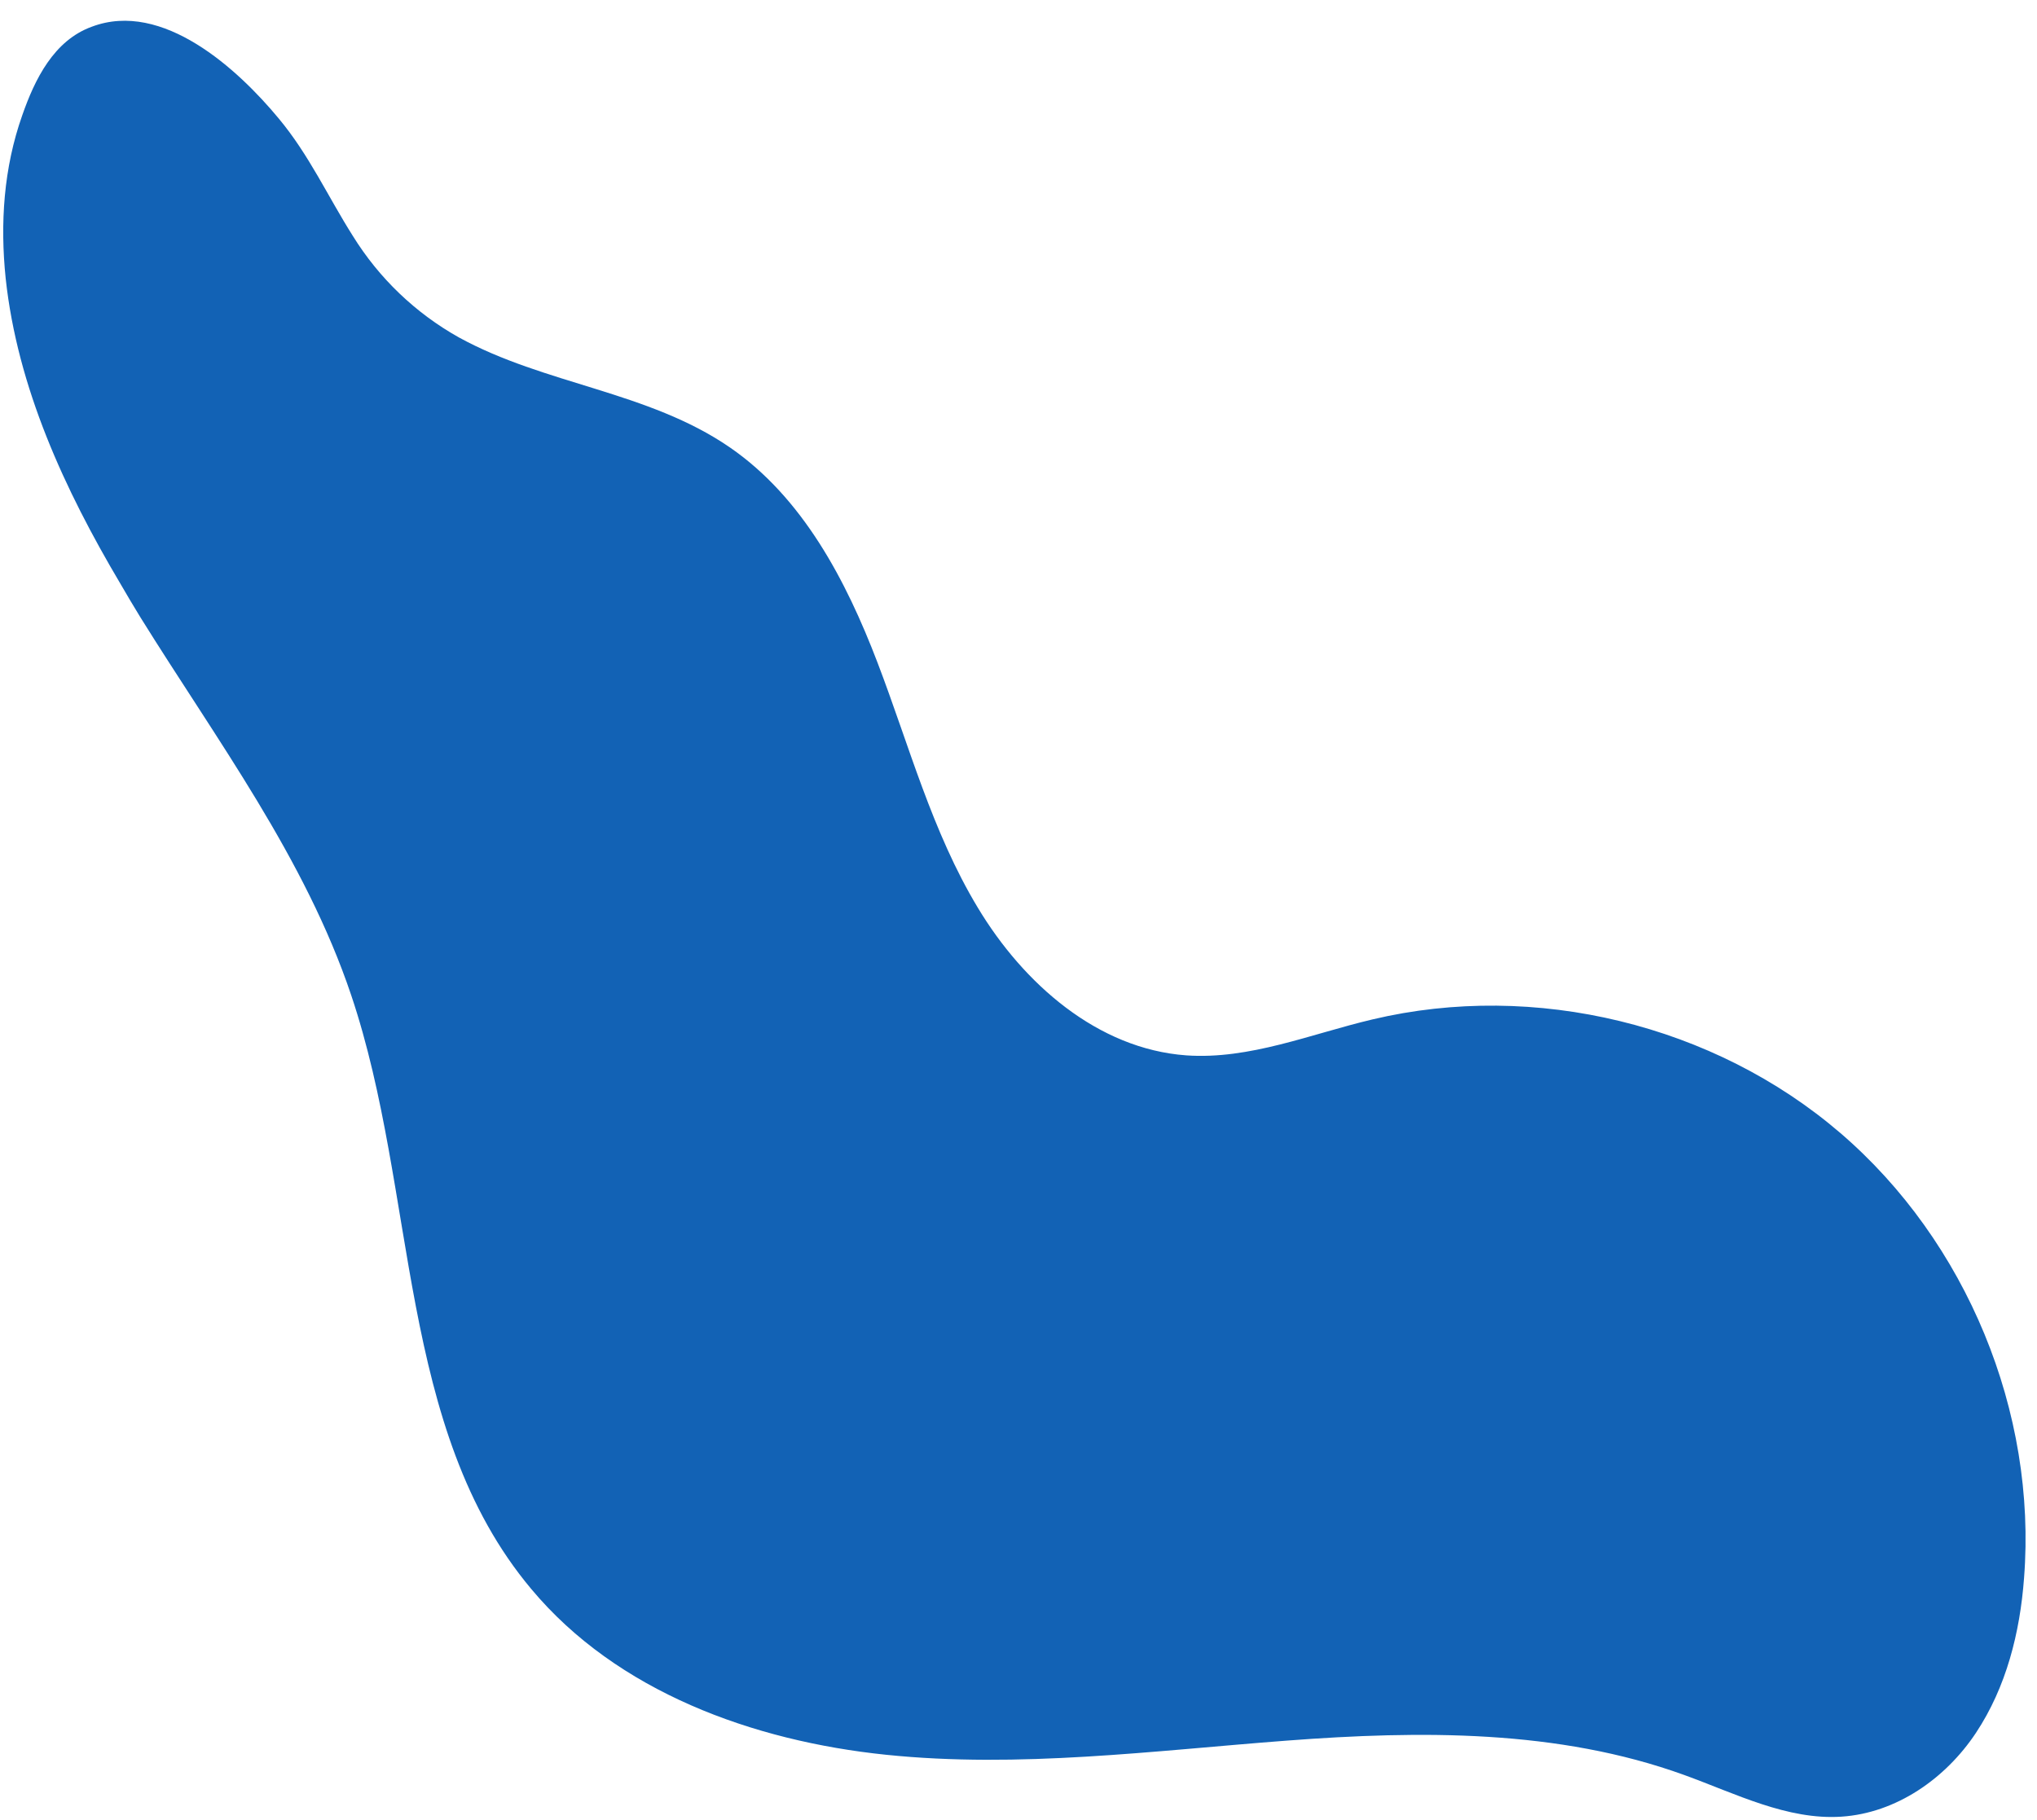
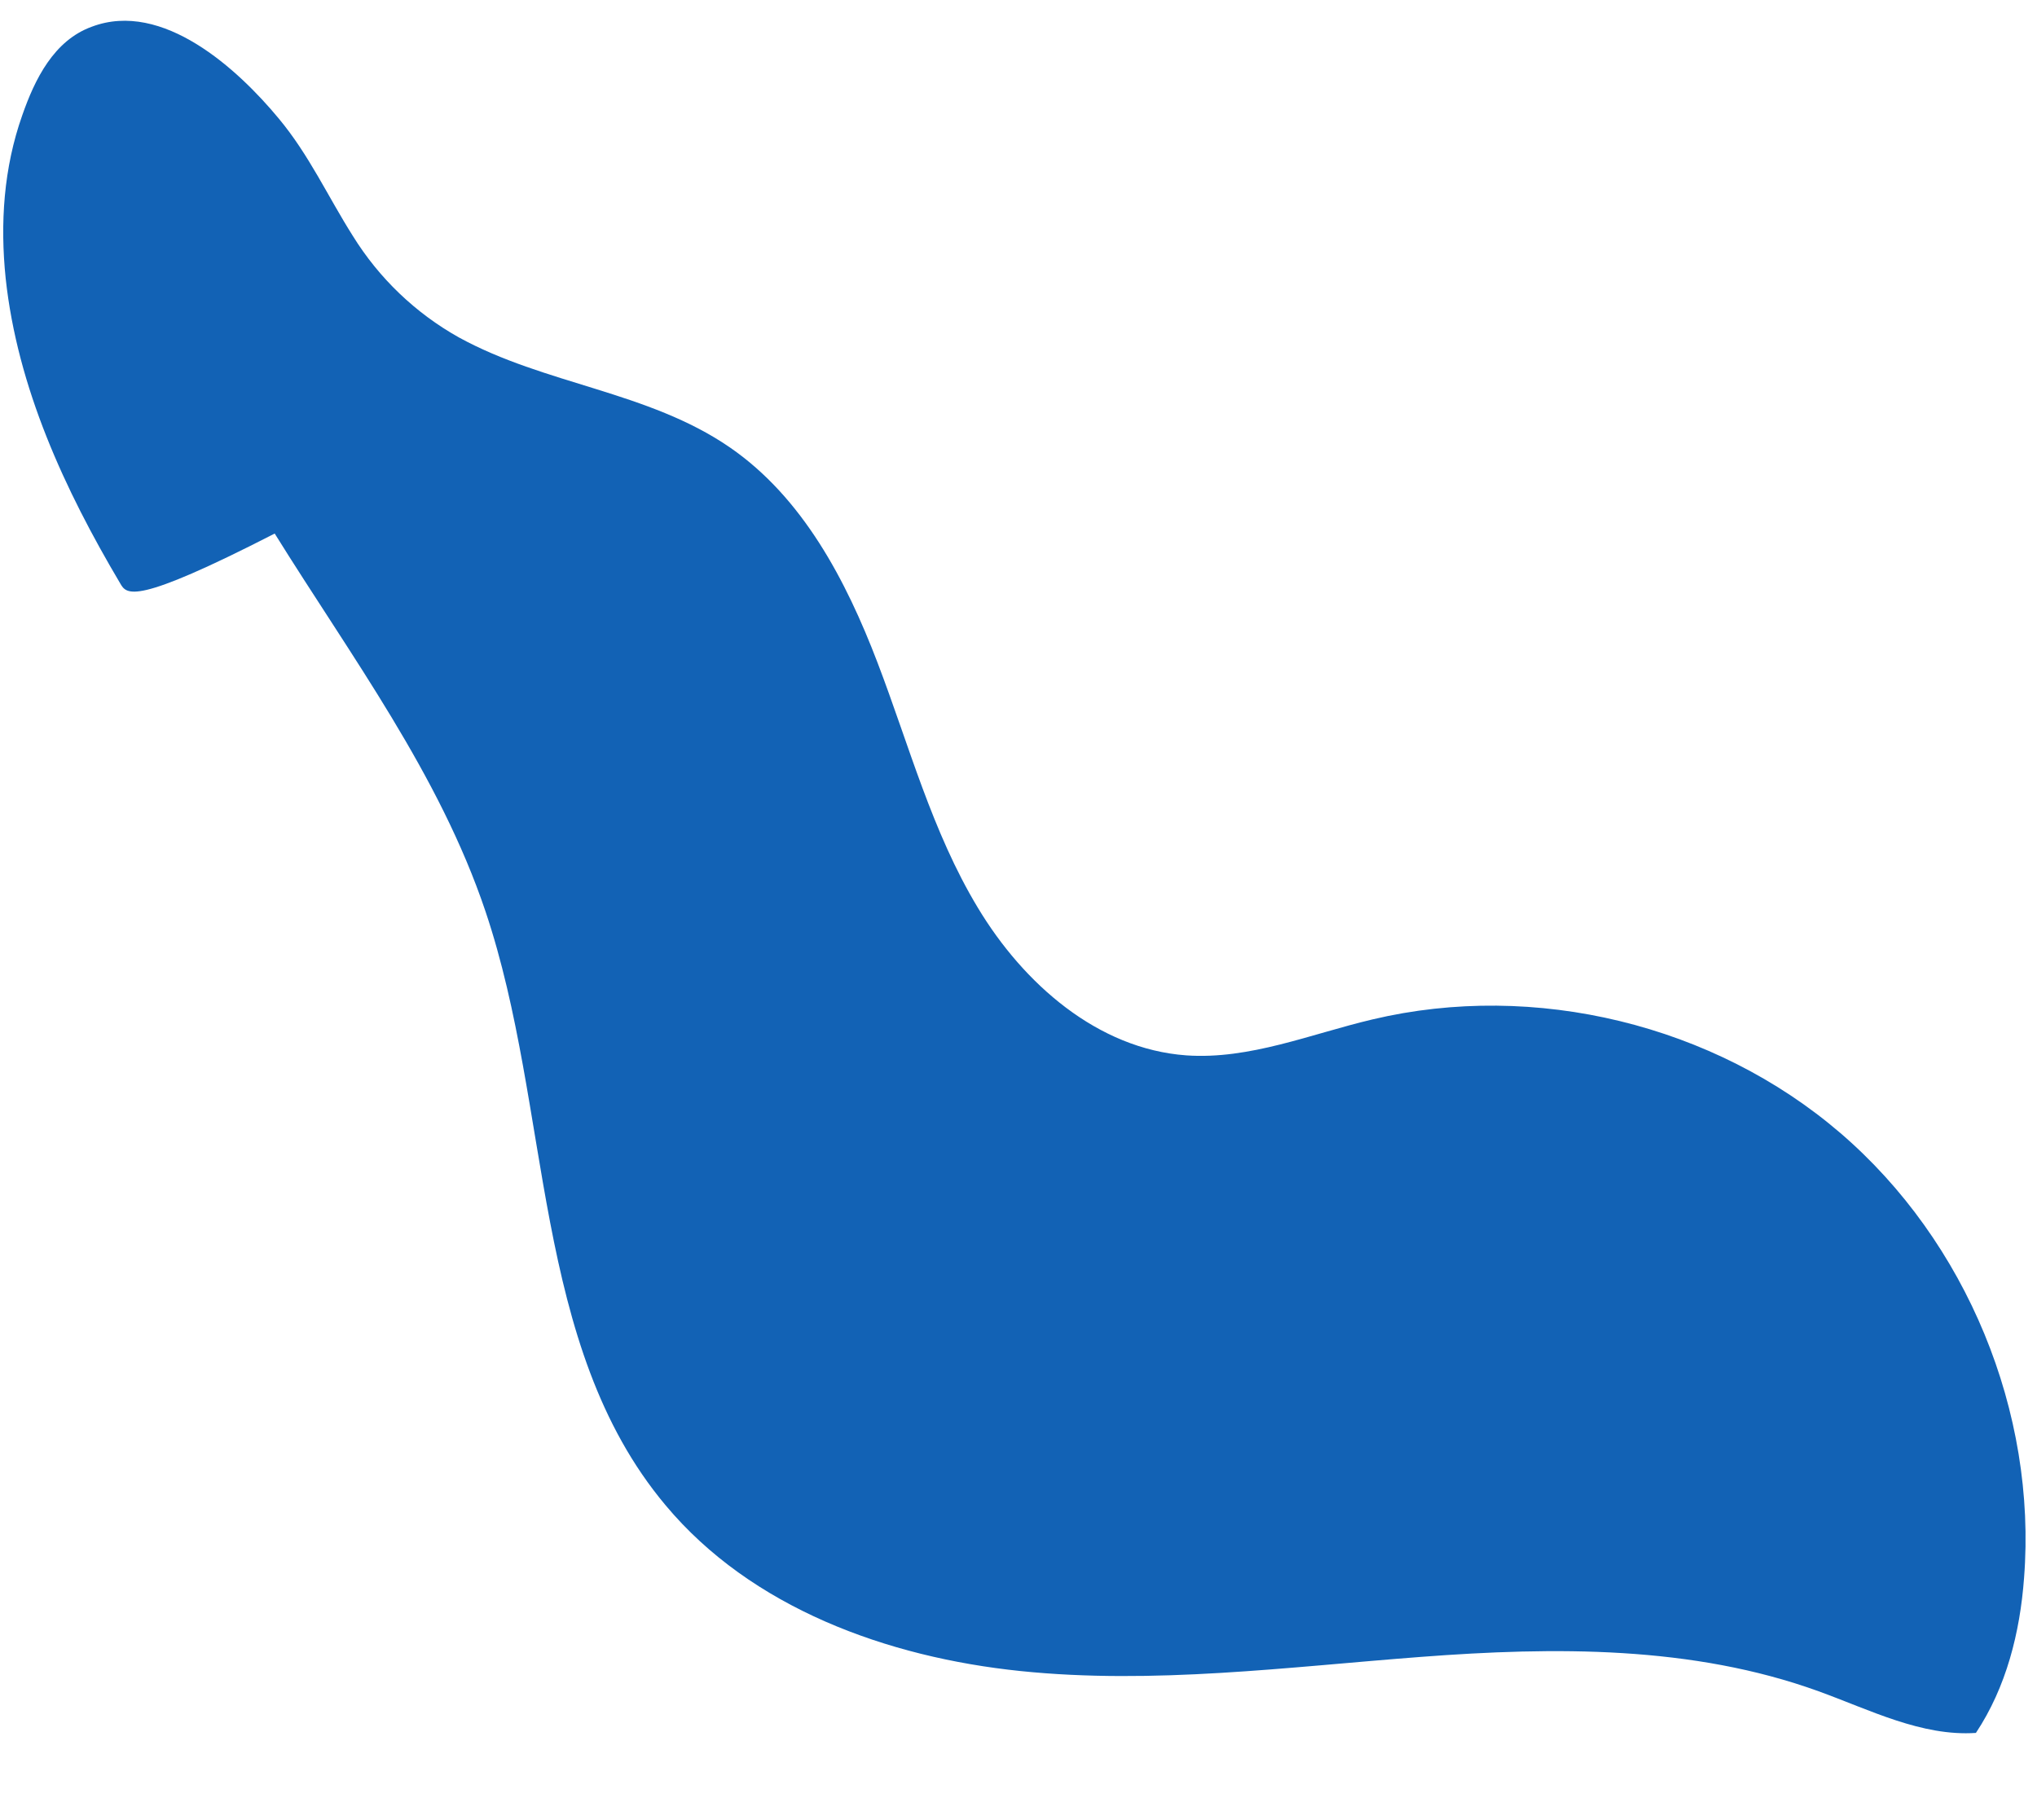
<svg xmlns="http://www.w3.org/2000/svg" fill="#1262b5" height="450" preserveAspectRatio="xMidYMid meet" version="1" viewBox="-0.8 -5.1 503.5 450.0" width="503.5" zoomAndPan="magnify">
  <g id="change1_1">
-     <path d="M28.9,139.1C15.2,116,3.5,90.7,0.6,63.7c-1.4-13.6-0.5-27.3,4.1-40.3c3.1-8.9,7.8-18.5,17.2-21.9C39.4-5.1,58,12,68.1,24.2 c7.5,9,12.1,19.2,18.3,29c6.5,10.5,15.5,19.1,26.2,25.1c21.3,11.7,46.8,13.3,67,27.2c18,12.4,28.7,32.8,36.5,53.2 c7.8,20.4,13.5,41.9,24.8,60.6c11.3,18.8,29.6,34.9,51.5,36.5c15.7,1.1,30.8-5.3,46.1-8.9c40.1-9.5,84.4,1.3,115.6,28.1 s48.6,69,45.4,110c-1,13.5-4.4,27-11.9,38.3c-7.5,11.3-19.7,19.8-33.2,20.7c-13.4,0.9-26.2-5.7-38.9-10.3 c-31.2-11.3-65.2-11-98.2-8.5s-66.2,6.9-99.1,3.5s-66.5-15.6-87.7-41c-33.2-39.6-28-97.8-44.5-146.8c-11.4-33.9-33.2-63-52.1-93.4 C32.2,144.7,30.5,141.9,28.9,139.1z" />
+     <path d="M28.9,139.1C15.2,116,3.5,90.7,0.6,63.7c-1.4-13.6-0.5-27.3,4.1-40.3c3.1-8.9,7.8-18.5,17.2-21.9C39.4-5.1,58,12,68.1,24.2 c7.5,9,12.1,19.2,18.3,29c6.5,10.5,15.5,19.1,26.2,25.1c21.3,11.7,46.8,13.3,67,27.2c18,12.4,28.7,32.8,36.5,53.2 c7.8,20.4,13.5,41.9,24.8,60.6c11.3,18.8,29.6,34.9,51.5,36.5c15.7,1.1,30.8-5.3,46.1-8.9c40.1-9.5,84.4,1.3,115.6,28.1 s48.6,69,45.4,110c-1,13.5-4.4,27-11.9,38.3c-13.4,0.9-26.2-5.7-38.9-10.3 c-31.2-11.3-65.2-11-98.2-8.5s-66.2,6.9-99.1,3.5s-66.5-15.6-87.7-41c-33.2-39.6-28-97.8-44.5-146.8c-11.4-33.9-33.2-63-52.1-93.4 C32.2,144.7,30.5,141.9,28.9,139.1z" />
  </g>
</svg>